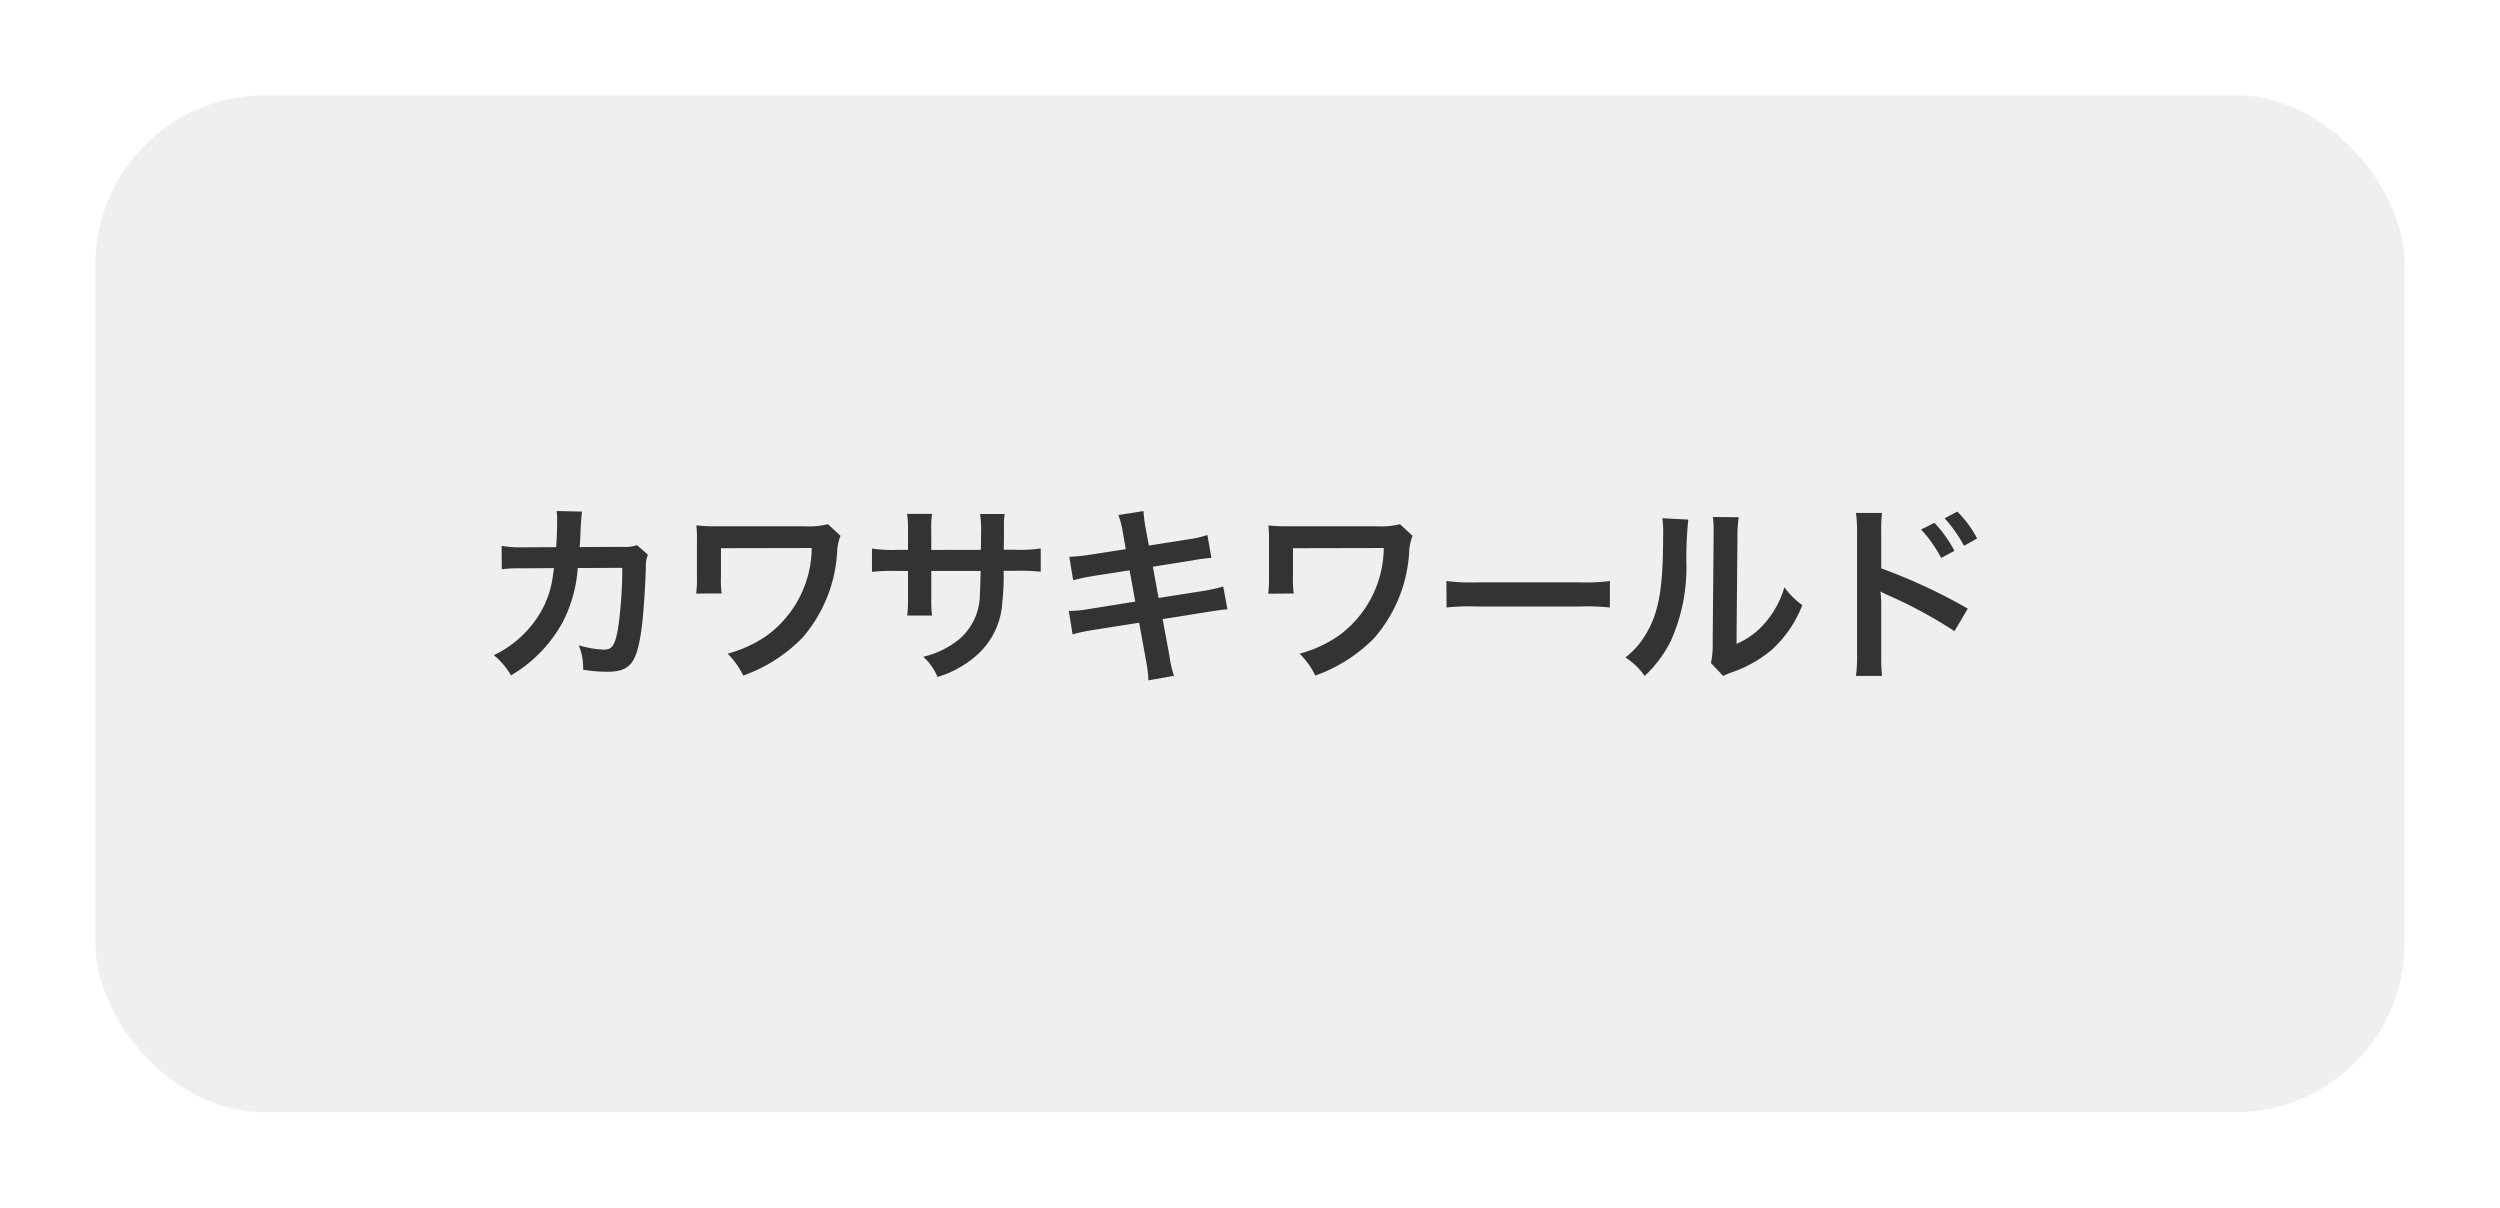
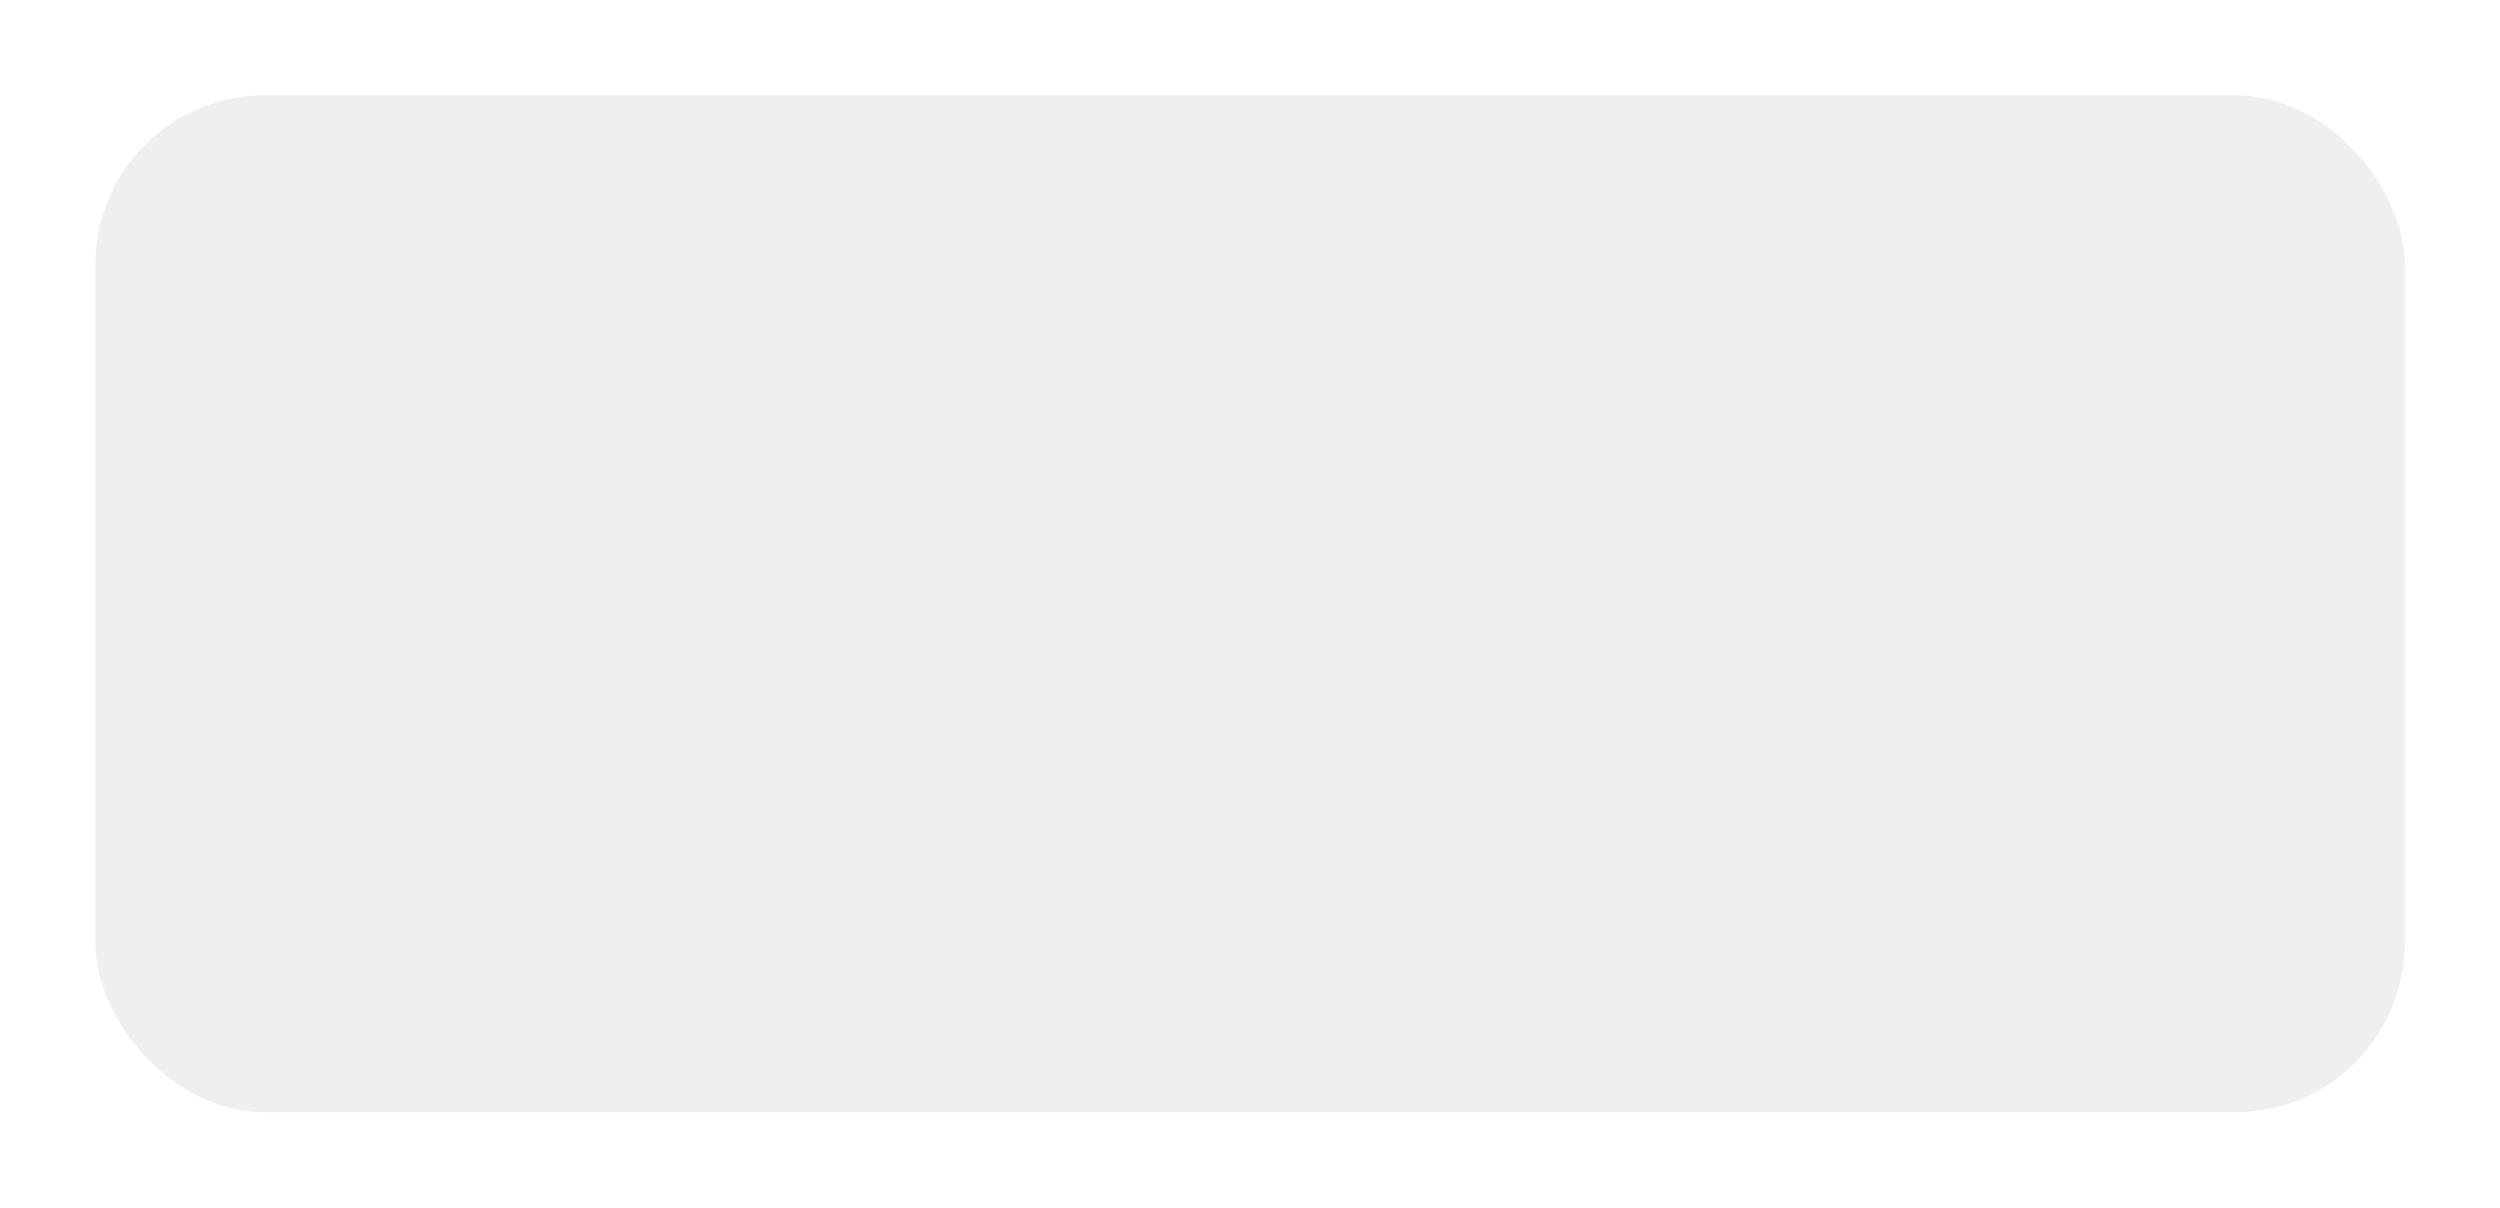
<svg xmlns="http://www.w3.org/2000/svg" width="118" height="57" viewBox="0 0 118 57">
  <defs>
    <filter id="長方形_154" x="0" y="0" width="118" height="57" filterUnits="userSpaceOnUse">
      <feOffset dy="1" input="SourceAlpha" />
      <feGaussianBlur stdDeviation="1.5" result="blur" />
      <feFlood flood-opacity="0.604" />
      <feComposite operator="in" in2="blur" />
      <feComposite in="SourceGraphic" />
    </filter>
  </defs>
  <g id="グループ_312" data-name="グループ 312" transform="translate(-68.5 -748.5)">
    <g transform="matrix(1, 0, 0, 1, 68.5, 748.5)" filter="url(#長方形_154)">
      <rect id="長方形_154-2" data-name="長方形 154" width="109" height="48" rx="8" transform="translate(4.5 3.5)" fill="#efefef" />
    </g>
-     <path id="パス_762" data-name="パス 762" d="M-28.431-5.769a1.816,1.816,0,0,1-.711.081l-2,.009c.027-.288.027-.369.036-.567.018-.468.018-.468.036-.657,0-.063.009-.117.009-.171a2.619,2.619,0,0,1,.036-.279l-1.206-.027a1.747,1.747,0,0,1,.027.351V-6.8c0,.261-.018.783-.045,1.125l-1.575.009a5.163,5.163,0,0,1-1-.072l.009,1.107a6.391,6.391,0,0,1,.972-.045l1.494-.009c-.009.063-.027.153-.045.279a4.619,4.619,0,0,1-.459,1.566A5.068,5.068,0,0,1-35.19-.576a3.548,3.548,0,0,1,.81.954,6.6,6.6,0,0,0,2.43-2.493,6.589,6.589,0,0,0,.72-2.574l2.1-.009a20.2,20.2,0,0,1-.2,2.88c-.144.783-.279.981-.666.981a4.666,4.666,0,0,1-1.188-.207A2.72,2.72,0,0,1-30.978.108a6.864,6.864,0,0,0,1.116.1c1.08,0,1.4-.369,1.629-1.926.09-.594.189-1.98.216-3a1.406,1.406,0,0,1,.1-.6Zm9.009-.99a3.756,3.756,0,0,1-1.107.1h-4.356a7.369,7.369,0,0,1-.747-.045,5.448,5.448,0,0,1,.027.729v1.719a5.421,5.421,0,0,1-.036.774l1.206-.009a4.143,4.143,0,0,1-.036-.792V-5.625l4.284-.009a5.168,5.168,0,0,1-2.142,4.149,5.878,5.878,0,0,1-1.827.837A3.868,3.868,0,0,1-23.418.387a7.315,7.315,0,0,0,2.79-1.782,6.76,6.76,0,0,0,1.647-4.176,2.458,2.458,0,0,1,.153-.639Zm4.878,1.215v-.927a4.5,4.5,0,0,1,.036-.774h-1.179a4.8,4.8,0,0,1,.045.8v.9h-.531a6.388,6.388,0,0,1-1.17-.063v1.1a9.156,9.156,0,0,1,1.152-.045h.549v1.332a5.926,5.926,0,0,1-.036.774h1.17a5.54,5.54,0,0,1-.036-.756v-1.35h2.331c-.018.621-.018.837-.036,1.044A2.81,2.81,0,0,1-13.2-1.35,4.18,4.18,0,0,1-14.922-.5a2.674,2.674,0,0,1,.675.954,5,5,0,0,0,1.755-.945,3.6,3.6,0,0,0,1.3-2.583,10.911,10.911,0,0,0,.063-1.485h.6a9.156,9.156,0,0,1,1.152.045v-1.1a6.388,6.388,0,0,1-1.17.063h-.576c.009-.54.009-.54.009-1.089a3.324,3.324,0,0,1,.036-.6H-12.24a5.736,5.736,0,0,1,.045,1v.288l-.009.405Zm9.18-.036-1.674.261a8.365,8.365,0,0,1-.99.1l.18,1.107a9.6,9.6,0,0,1,.99-.207l1.674-.261.27,1.476L-7.1-2.754a5.538,5.538,0,0,1-.954.09l.18,1.107a7.242,7.242,0,0,1,.918-.2l2.223-.351L-4.41-.333a6.812,6.812,0,0,1,.117.945L-3.087.4A5.084,5.084,0,0,1-3.3-.531l-.324-1.746,2.142-.342.36-.054a.7.7,0,0,1,.144-.018,2.159,2.159,0,0,1,.414-.045l-.2-1.08a8,8,0,0,1-.936.207l-2.115.333-.27-1.476,1.9-.3a7.641,7.641,0,0,1,.864-.117l-.189-1.08a4.636,4.636,0,0,1-.864.2l-1.9.3-.144-.783a6.192,6.192,0,0,1-.108-.846l-1.188.189a3.878,3.878,0,0,1,.216.846ZM7.578-6.759a3.756,3.756,0,0,1-1.107.1H2.115A7.369,7.369,0,0,1,1.368-6.7a5.448,5.448,0,0,1,.027.729v1.719a5.42,5.42,0,0,1-.036.774l1.206-.009a4.143,4.143,0,0,1-.036-.792V-5.625l4.284-.009A5.168,5.168,0,0,1,4.671-1.485a5.878,5.878,0,0,1-1.827.837A3.868,3.868,0,0,1,3.582.387a7.315,7.315,0,0,0,2.79-1.782A6.76,6.76,0,0,0,8.019-5.571a2.458,2.458,0,0,1,.153-.639Zm2.2,3.933a9.88,9.88,0,0,1,1.467-.045H16.02a9.88,9.88,0,0,1,1.467.045V-4.077a8.838,8.838,0,0,1-1.458.063h-4.8a8.838,8.838,0,0,1-1.458-.063ZM19.962-7.038A4.524,4.524,0,0,1,20-6.219c0,2.52-.207,3.681-.855,4.716a3.7,3.7,0,0,1-.927,1.035,3.2,3.2,0,0,1,.909.873A5.731,5.731,0,0,0,20.367-1.26a8.427,8.427,0,0,0,.729-3.7,18.809,18.809,0,0,1,.09-2.016ZM22.347-7.1a3.9,3.9,0,0,1,.036.594v.27l-.045,5.076a4.033,4.033,0,0,1-.081.954l.576.612A3.916,3.916,0,0,1,23.22.243a5.944,5.944,0,0,0,1.917-1.08,5.585,5.585,0,0,0,1.431-2.1,3.772,3.772,0,0,1-.846-.846,4.4,4.4,0,0,1-.882,1.647,3.618,3.618,0,0,1-1.377,1.026l.045-5.121a4.877,4.877,0,0,1,.063-.855ZM30.33.405a9.233,9.233,0,0,1-.036-1V-2.97a5.141,5.141,0,0,0-.036-.612,2.908,2.908,0,0,0,.306.153A21.857,21.857,0,0,1,33.75-1.71l.63-1.062a26.178,26.178,0,0,0-4.086-1.9V-6.345a7.458,7.458,0,0,1,.036-.945H29.1a5.9,5.9,0,0,1,.054.918V-.6A6.564,6.564,0,0,1,29.1.405Zm1.845-6.912a6.074,6.074,0,0,1,.945,1.341l.63-.333a5.833,5.833,0,0,0-.945-1.323Zm2.646.423a5.2,5.2,0,0,0-.936-1.269l-.6.315a6.631,6.631,0,0,1,.918,1.3Z" transform="translate(127 780)" fill="#333" />
  </g>
</svg>